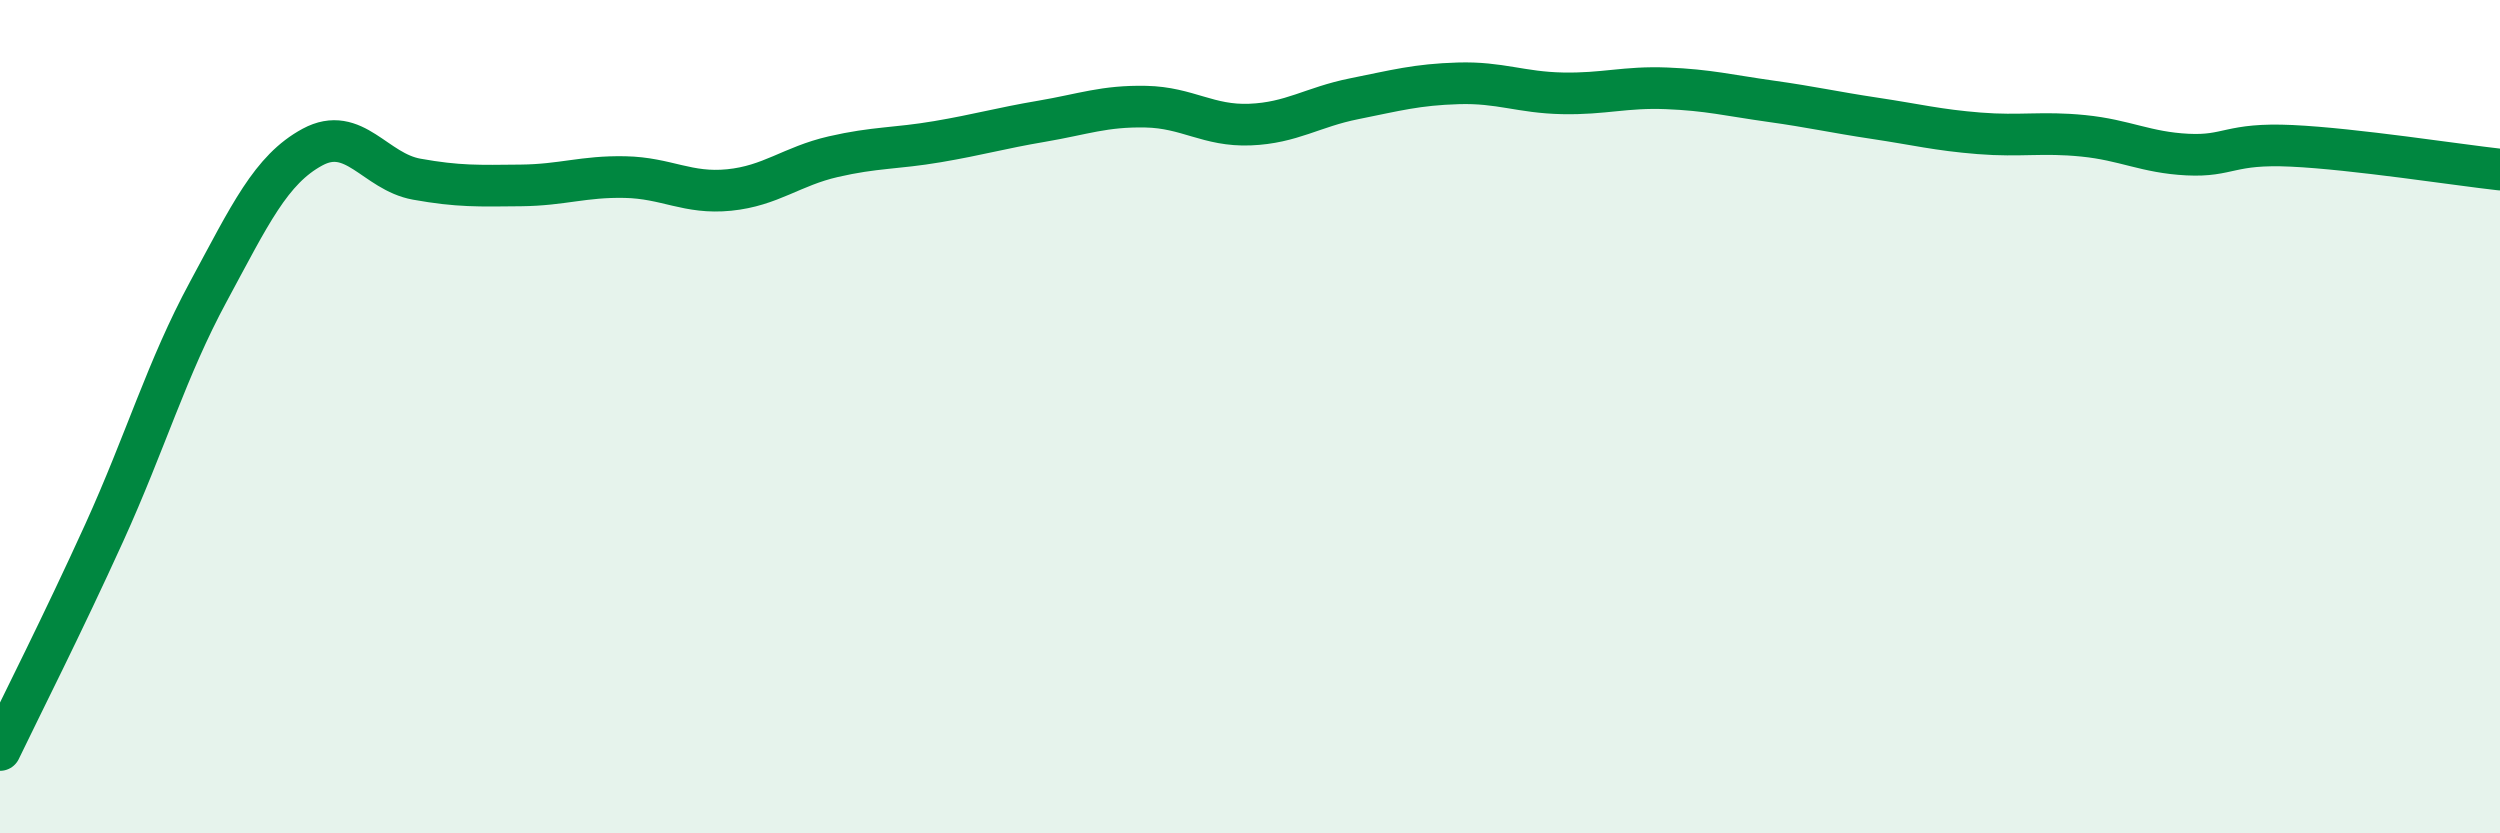
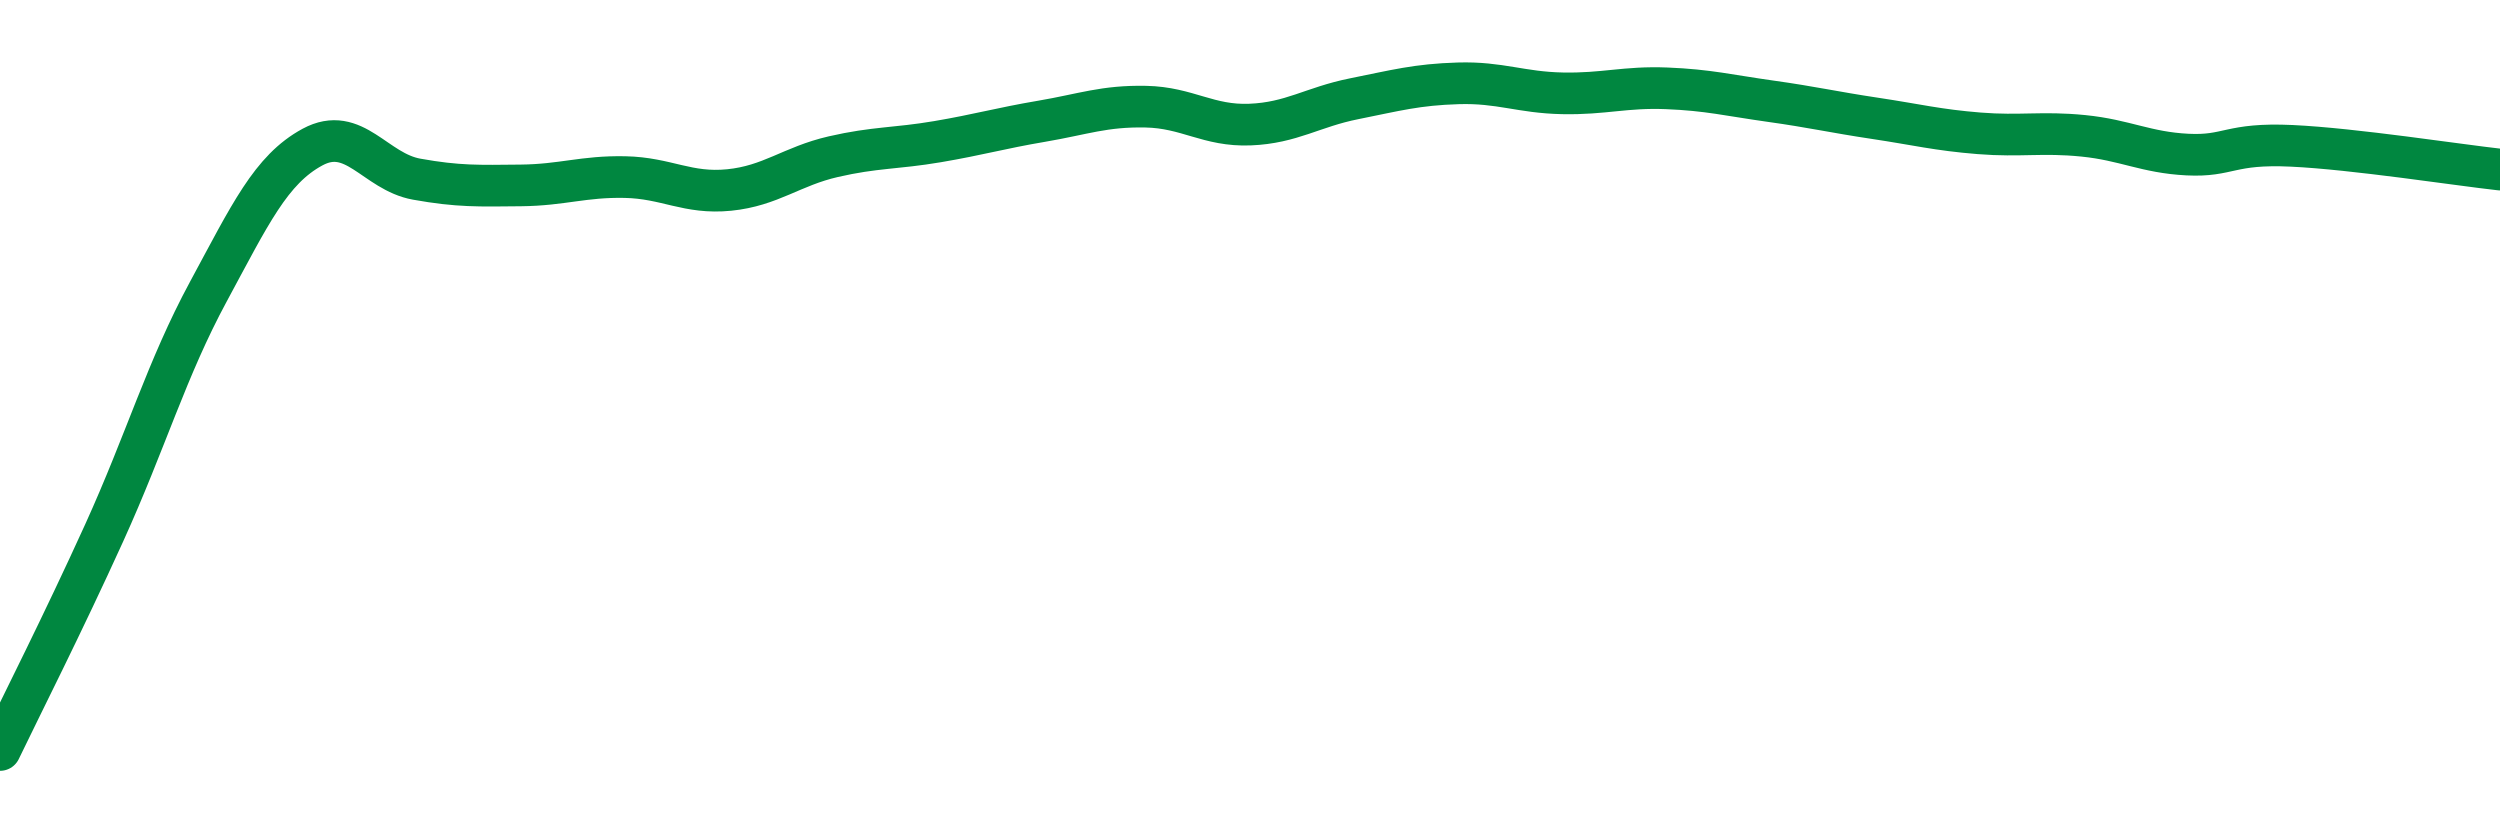
<svg xmlns="http://www.w3.org/2000/svg" width="60" height="20" viewBox="0 0 60 20">
-   <path d="M 0,18 C 0.5,16.96 1.5,14.99 2.5,12.79 C 3.5,10.59 4,8.85 5,7 C 6,5.15 6.5,4.07 7.5,3.53 C 8.5,2.99 9,4.12 10,4.3 C 11,4.48 11.5,4.46 12.5,4.45 C 13.5,4.44 14,4.23 15,4.25 C 16,4.27 16.5,4.66 17.5,4.56 C 18.5,4.46 19,3.99 20,3.76 C 21,3.53 21.5,3.57 22.5,3.4 C 23.5,3.23 24,3.08 25,2.91 C 26,2.74 26.5,2.54 27.5,2.56 C 28.5,2.58 29,3.03 30,2.99 C 31,2.95 31.5,2.57 32.5,2.37 C 33.5,2.17 34,2.03 35,2 C 36,1.97 36.5,2.22 37.5,2.24 C 38.5,2.26 39,2.08 40,2.12 C 41,2.16 41.5,2.29 42.5,2.43 C 43.5,2.57 44,2.69 45,2.84 C 46,2.99 46.5,3.12 47.5,3.2 C 48.5,3.28 49,3.16 50,3.26 C 51,3.36 51.5,3.66 52.5,3.71 C 53.5,3.76 53.5,3.43 55,3.5 C 56.5,3.57 59,3.96 60,4.07L60 20L0 20Z" fill="#008740" opacity="0.1" stroke-linecap="round" stroke-linejoin="round" />
  <path d="M 0,18 C 0.5,16.96 1.5,14.99 2.5,12.79 C 3.5,10.59 4,8.85 5,7 C 6,5.15 6.5,4.07 7.5,3.53 C 8.5,2.99 9,4.12 10,4.3 C 11,4.48 11.5,4.46 12.5,4.45 C 13.5,4.44 14,4.23 15,4.25 C 16,4.27 16.5,4.66 17.5,4.56 C 18.5,4.46 19,3.99 20,3.76 C 21,3.53 21.5,3.57 22.5,3.4 C 23.5,3.23 24,3.08 25,2.91 C 26,2.74 26.5,2.54 27.5,2.56 C 28.5,2.58 29,3.03 30,2.99 C 31,2.95 31.5,2.57 32.5,2.37 C 33.5,2.17 34,2.03 35,2 C 36,1.97 36.5,2.22 37.5,2.24 C 38.5,2.26 39,2.08 40,2.12 C 41,2.16 41.5,2.29 42.5,2.43 C 43.5,2.57 44,2.69 45,2.84 C 46,2.99 46.5,3.12 47.5,3.2 C 48.5,3.28 49,3.16 50,3.26 C 51,3.36 51.5,3.66 52.5,3.71 C 53.5,3.76 53.5,3.43 55,3.5 C 56.5,3.57 59,3.96 60,4.07" stroke="#008740" stroke-width="1" fill="none" stroke-linecap="round" stroke-linejoin="round" />
</svg>